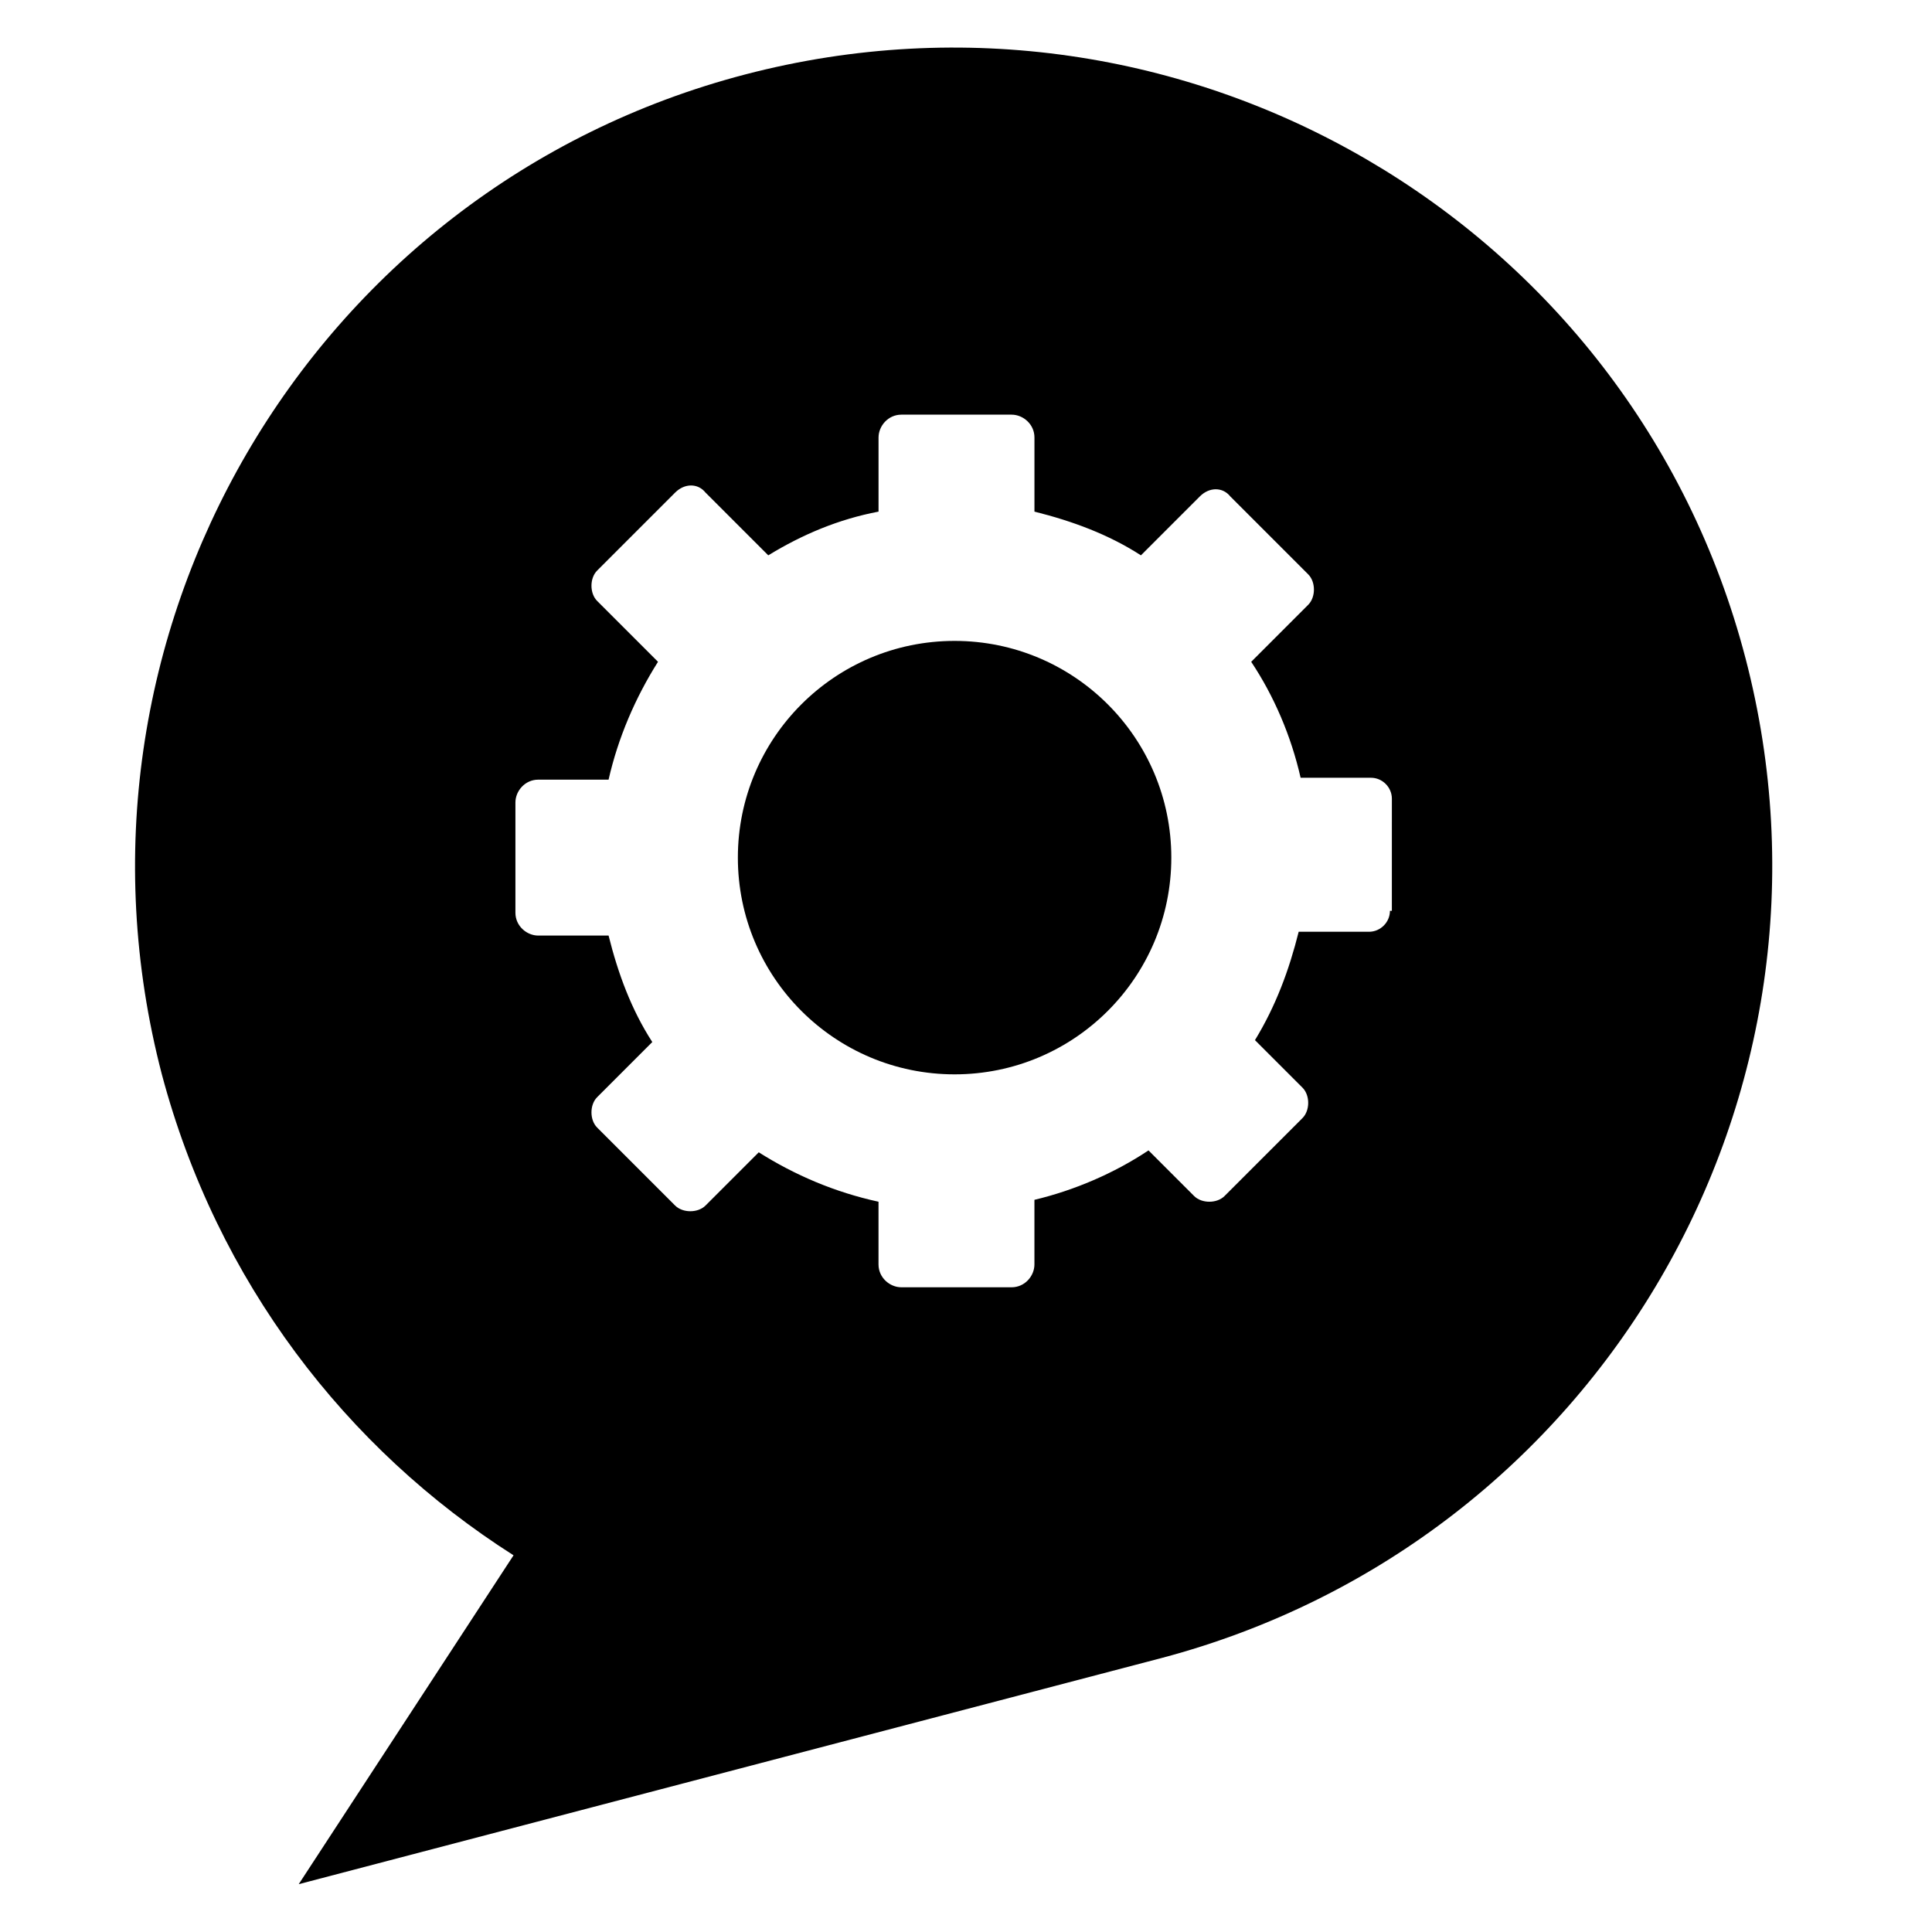
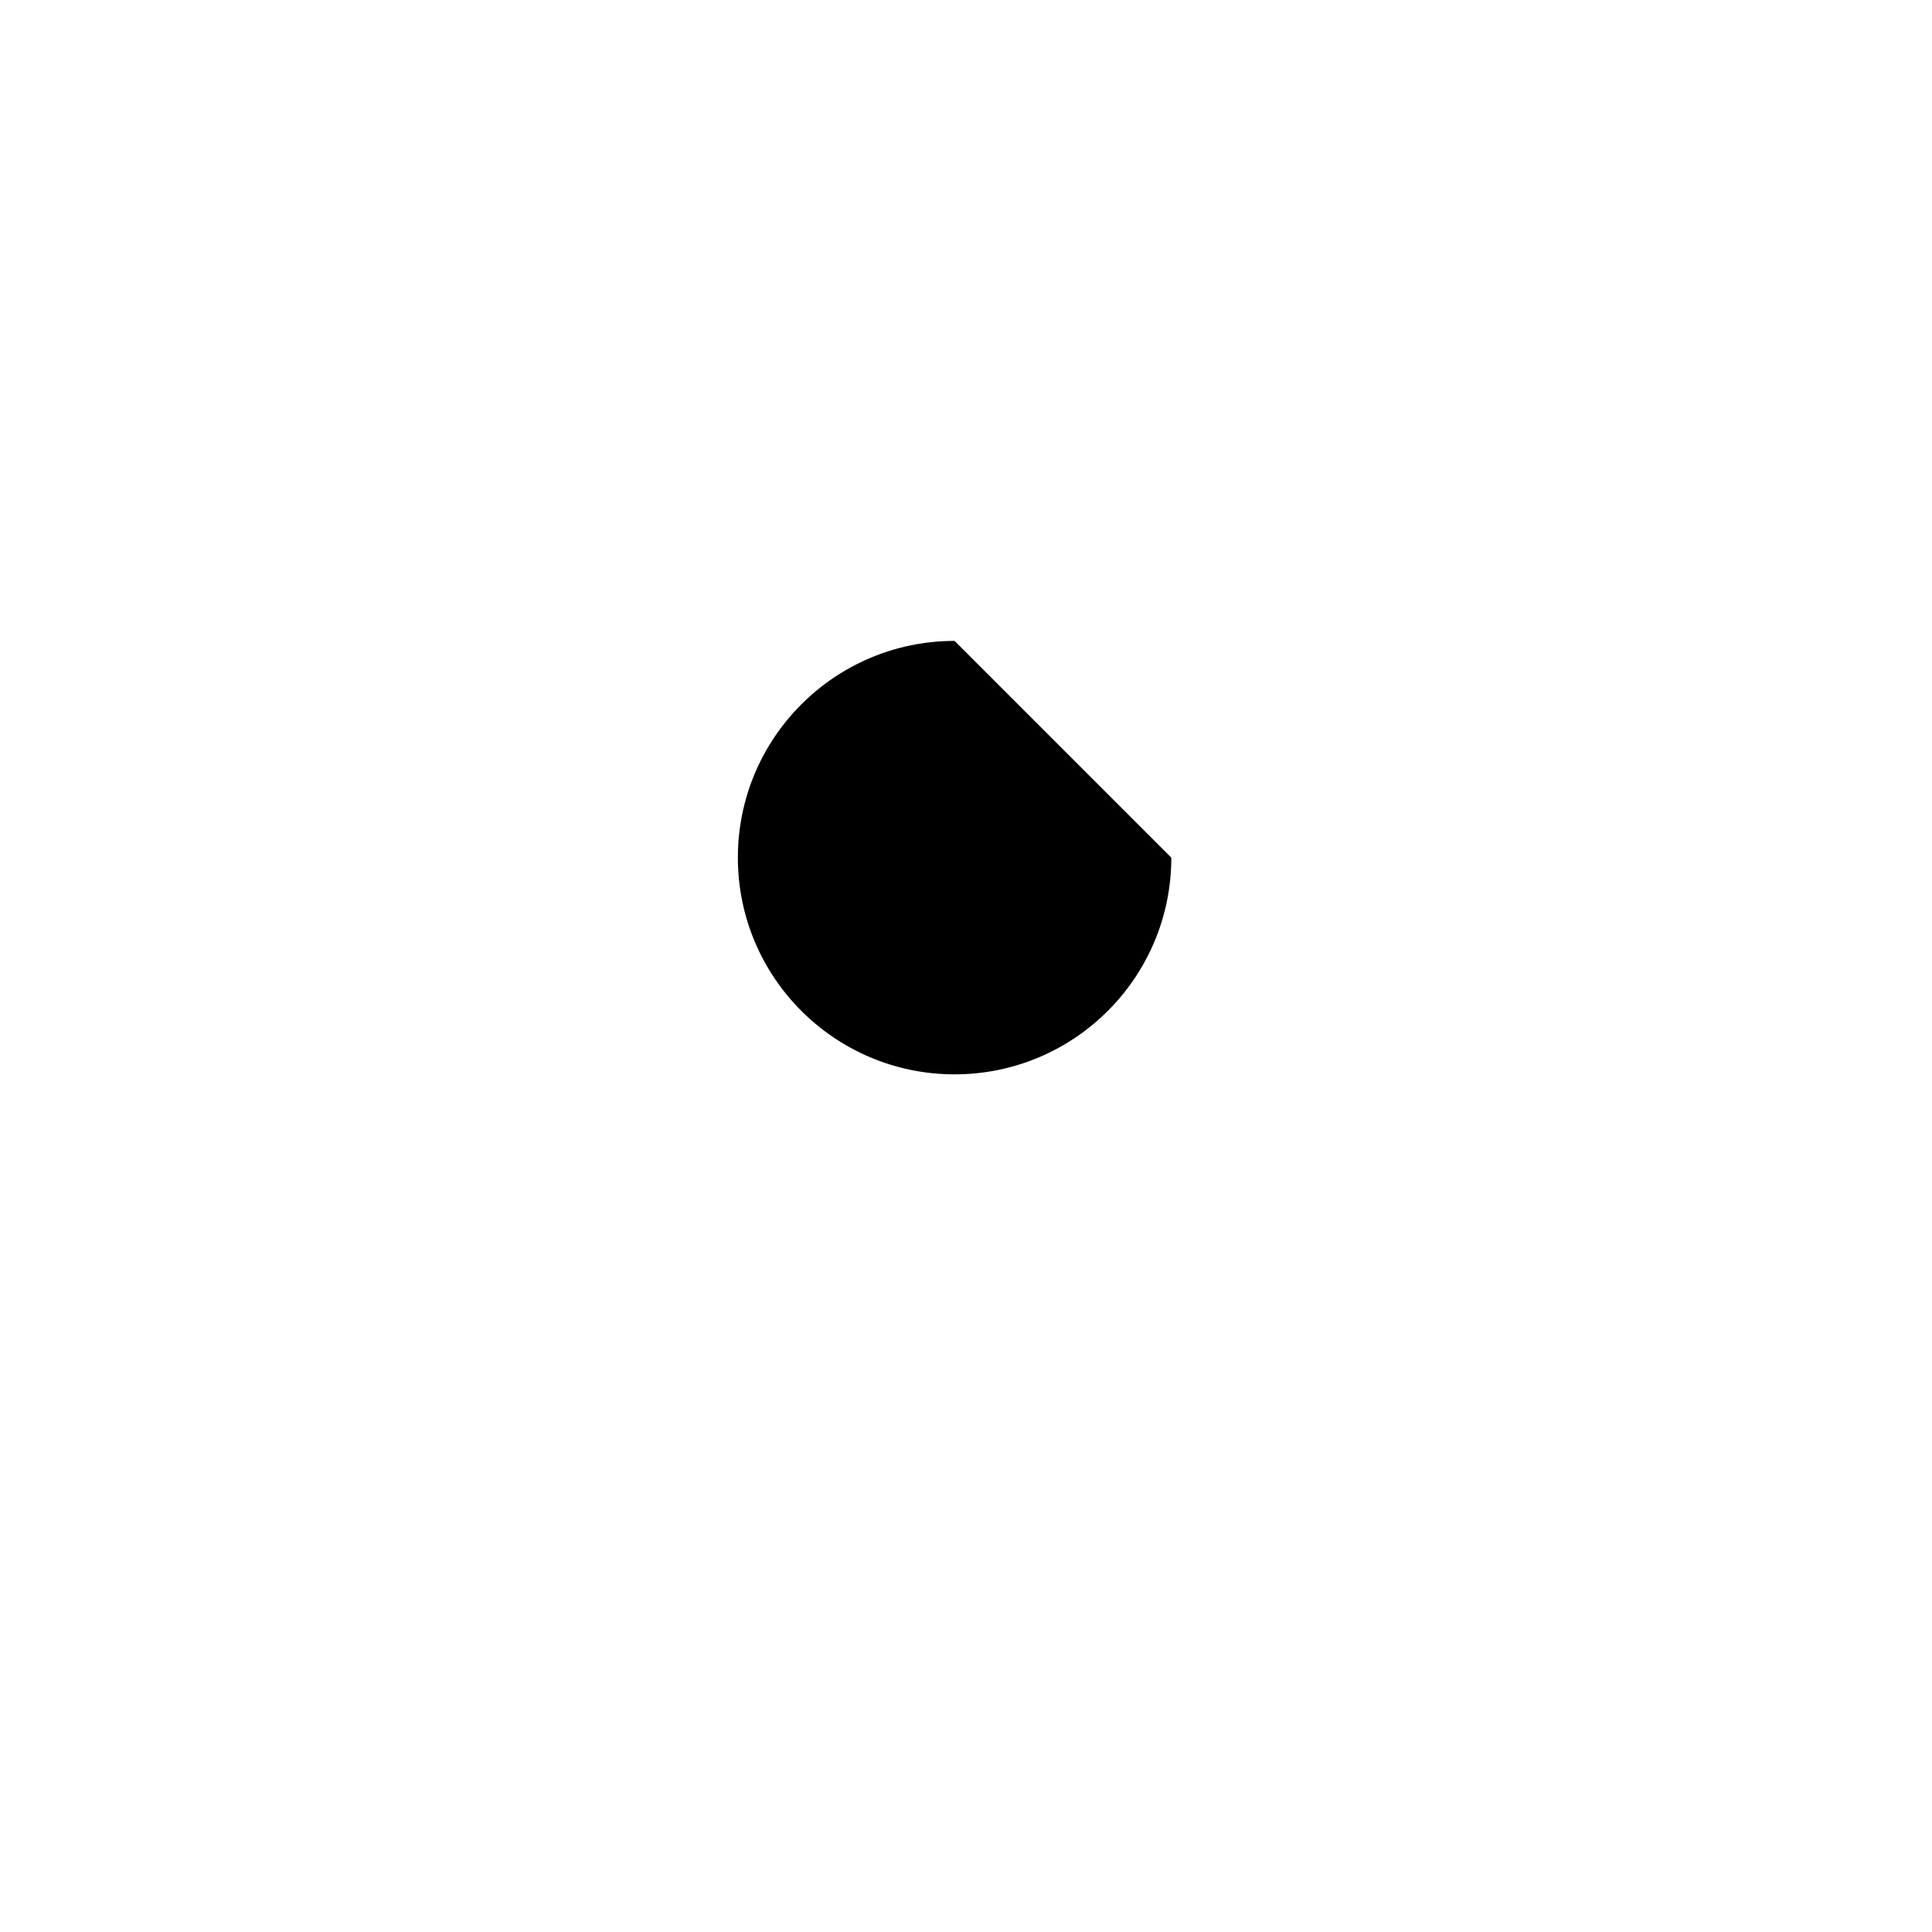
<svg xmlns="http://www.w3.org/2000/svg" fill="#000000" width="800px" height="800px" version="1.1" viewBox="144 144 512 512">
  <g>
-     <path d="m454.41 371.28c0 31.719-25.715 57.434-57.434 57.434-31.723 0-57.434-25.715-57.434-57.434s25.711-57.434 57.434-57.434c31.719 0 57.434 25.715 57.434 57.434" />
-     <path d="m606.56 318.38c-30.23-115.88-149.13-184.9-265-154.67-115.88 30.23-184.9 149.13-154.67 265 14.609 54.914 48.871 99.25 93.203 127.46l-56.93 87.156 228.73-59.953c115.88-30.734 184.9-149.13 154.67-265zm-94.211 67.004c0 3.023-2.519 5.543-5.543 5.543h-18.641c-2.519 10.078-6.047 19.648-11.586 28.719l12.594 12.594c1.008 1.008 1.512 2.519 1.512 4.031 0 1.512-0.504 3.023-1.512 4.031l-20.656 20.656c-1.008 1.008-2.519 1.512-4.031 1.512s-3.023-0.504-4.031-1.512l-12.09-12.09c-9.07 6.047-19.648 10.578-30.23 13.098v17.129c0 3.023-2.519 6.047-6.047 6.047h-29.223c-3.023 0-6.047-2.519-6.047-6.047v-16.625c-11.586-2.519-22.168-7.055-31.738-13.098l-14.105 14.105c-1.008 1.008-2.519 1.512-4.031 1.512-1.512 0-3.023-0.504-4.031-1.512l-20.656-20.656c-1.008-1.008-1.512-2.519-1.512-4.031s0.504-3.023 1.512-4.031l14.609-14.609c-5.543-8.566-9.07-18.137-11.586-28.215h-18.641c-3.023 0-6.047-2.519-6.047-6.047v-29.223c0-3.023 2.519-6.047 6.047-6.047h18.641c2.519-11.082 7.055-21.664 13.098-31.234l-16.121-16.121c-1.008-1.008-1.512-2.519-1.512-4.031s0.504-3.023 1.512-4.031l20.656-20.656c2.519-2.519 6.047-2.519 8.062 0l16.625 16.625c9.07-5.543 18.641-9.574 29.223-11.586v-19.648c0-3.023 2.519-6.047 6.047-6.047h29.223c3.023 0 6.047 2.519 6.047 6.047v19.648c10.078 2.519 19.648 6.047 28.215 11.586l15.617-15.617c2.519-2.519 6.047-2.519 8.062 0l20.656 20.656c1.008 1.008 1.512 2.519 1.512 4.031 0 1.512-0.504 3.023-1.512 4.031l-15.113 15.113c6.047 9.07 10.578 19.648 13.098 30.73h18.641c3.023 0 5.543 2.519 5.543 5.543l-0.004 29.727z" />
+     <path d="m454.41 371.28c0 31.719-25.715 57.434-57.434 57.434-31.723 0-57.434-25.715-57.434-57.434s25.711-57.434 57.434-57.434" />
  </g>
</svg>